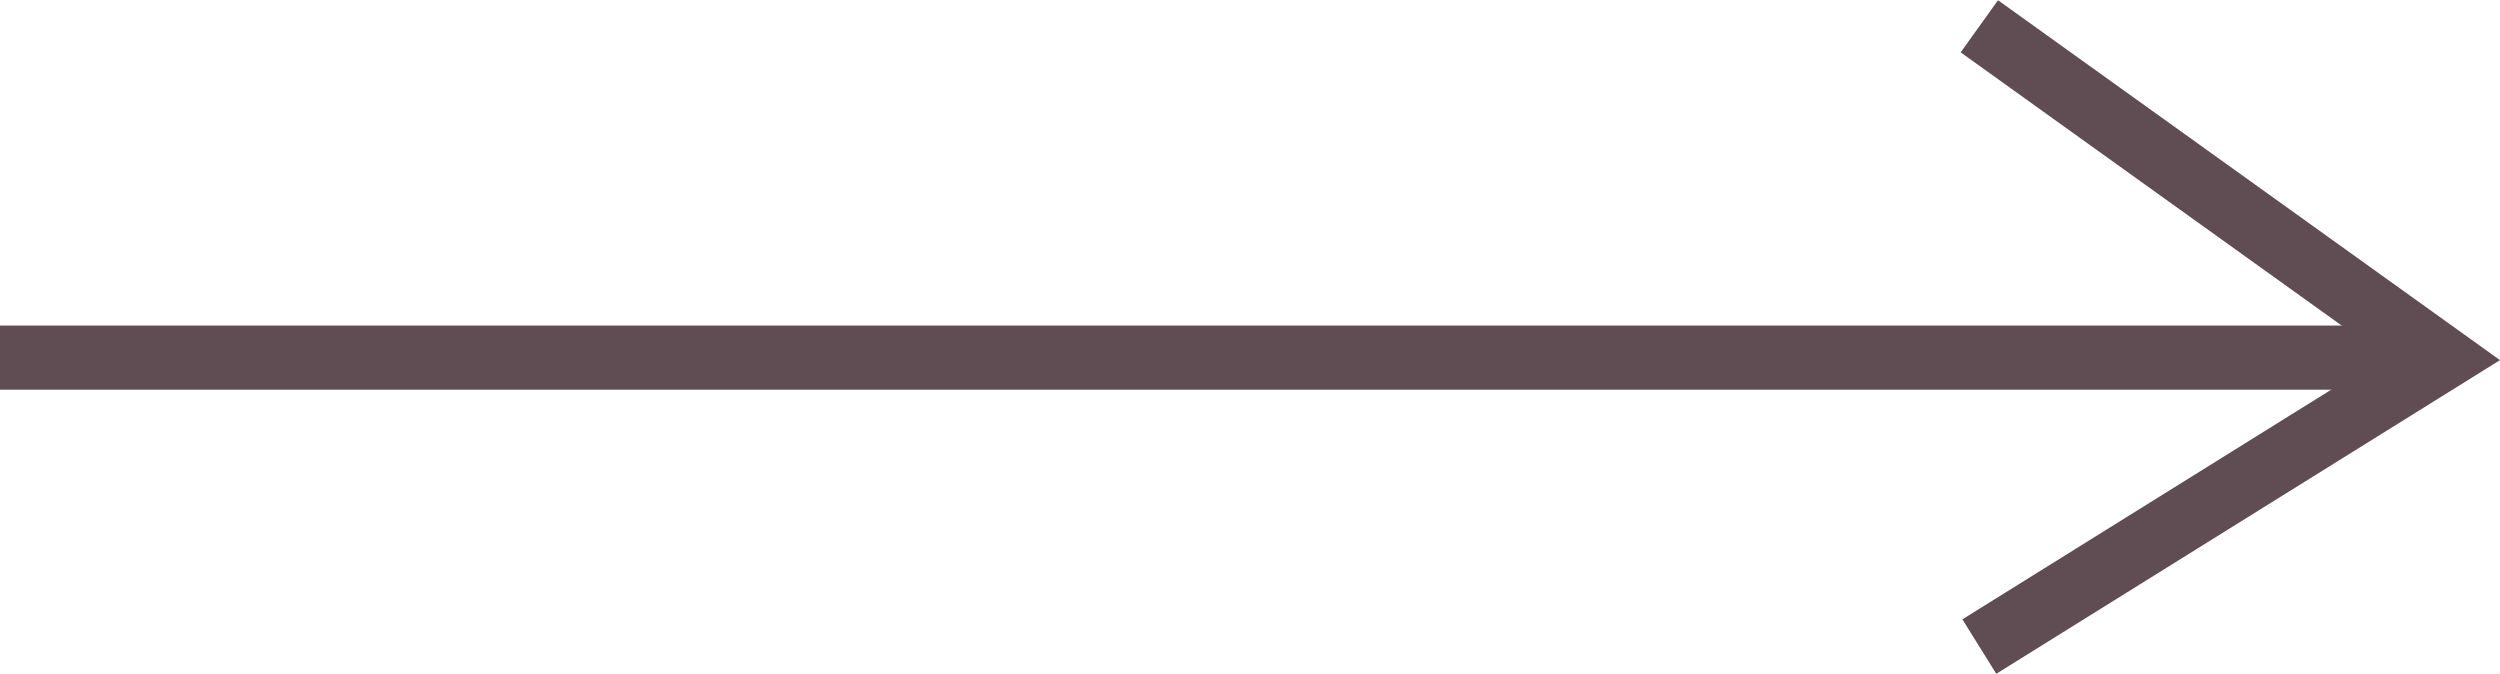
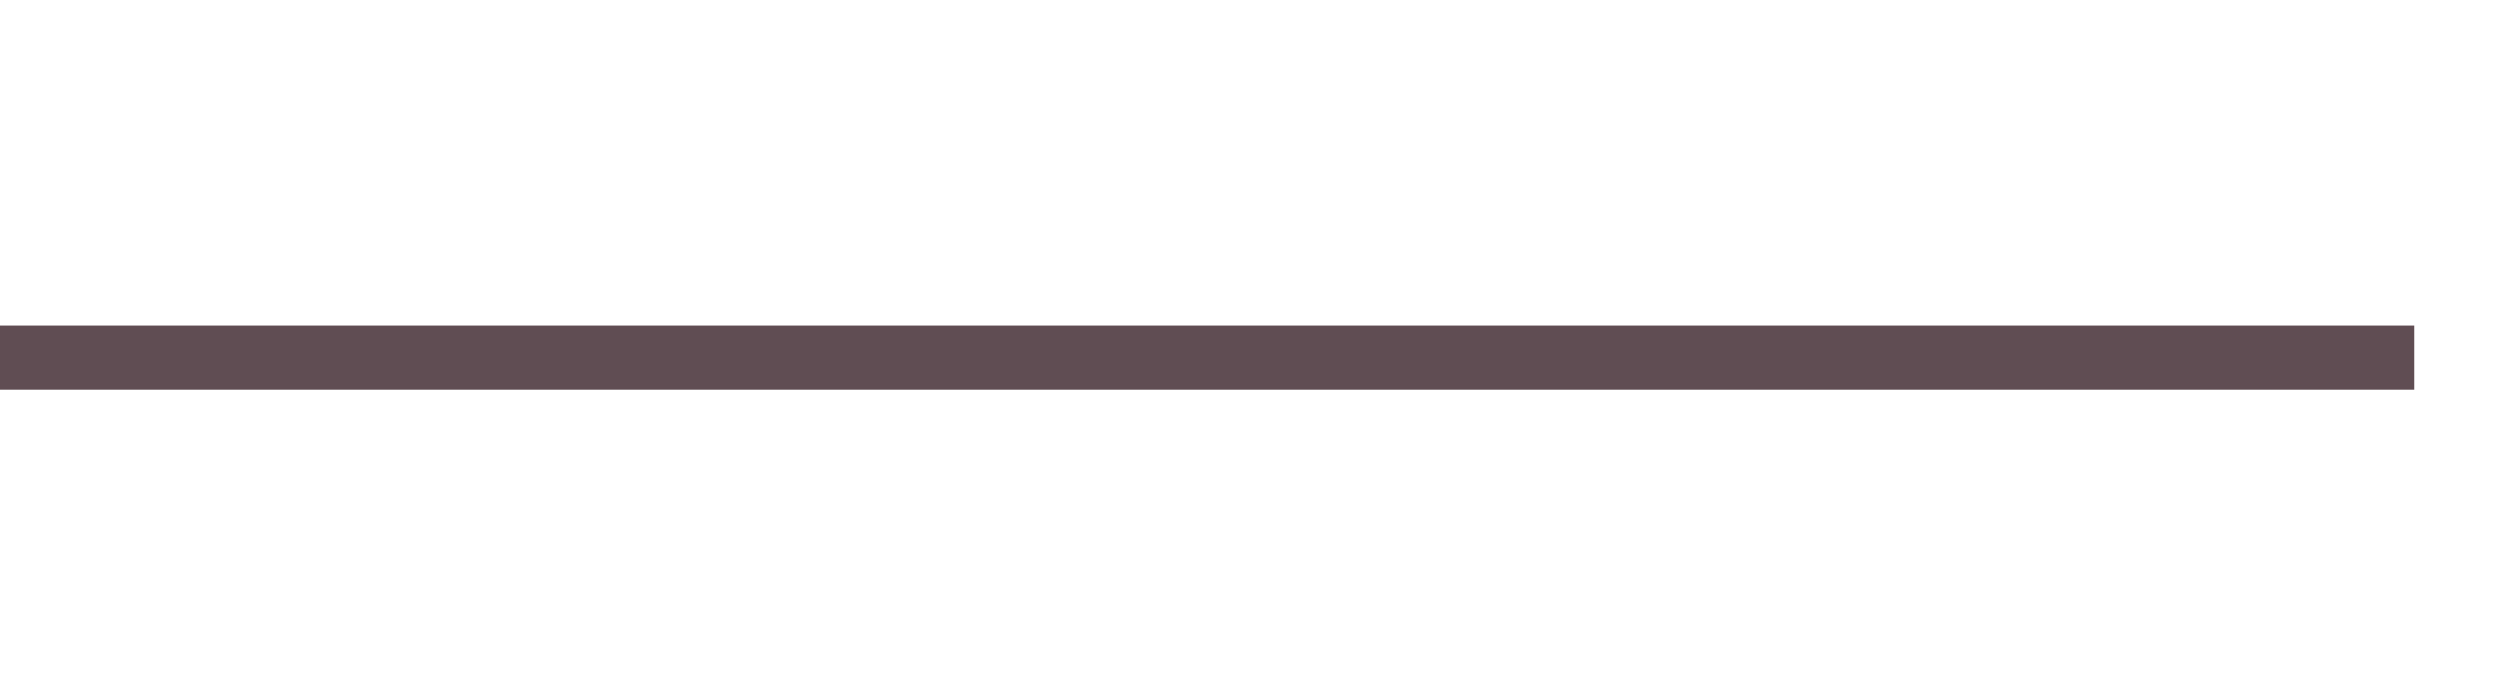
<svg xmlns="http://www.w3.org/2000/svg" width="38.979" height="10.502" viewBox="0 0 38.979 10.502">
  <g id="more_arrow_1" transform="translate(0 0.406)">
    <path id="路径_116" data-name="路径 116" d="M0,0H37.642" transform="translate(0 5.17)" fill="none" stroke="#604d53" stroke-width="1" />
-     <path id="路径_115" data-name="路径 115" d="M803.533,1629.3l7.219,5.176-7.219,4.495" transform="translate(-772.672 -1629.296)" fill="none" stroke="#604d53" stroke-width="1" />
  </g>
</svg>